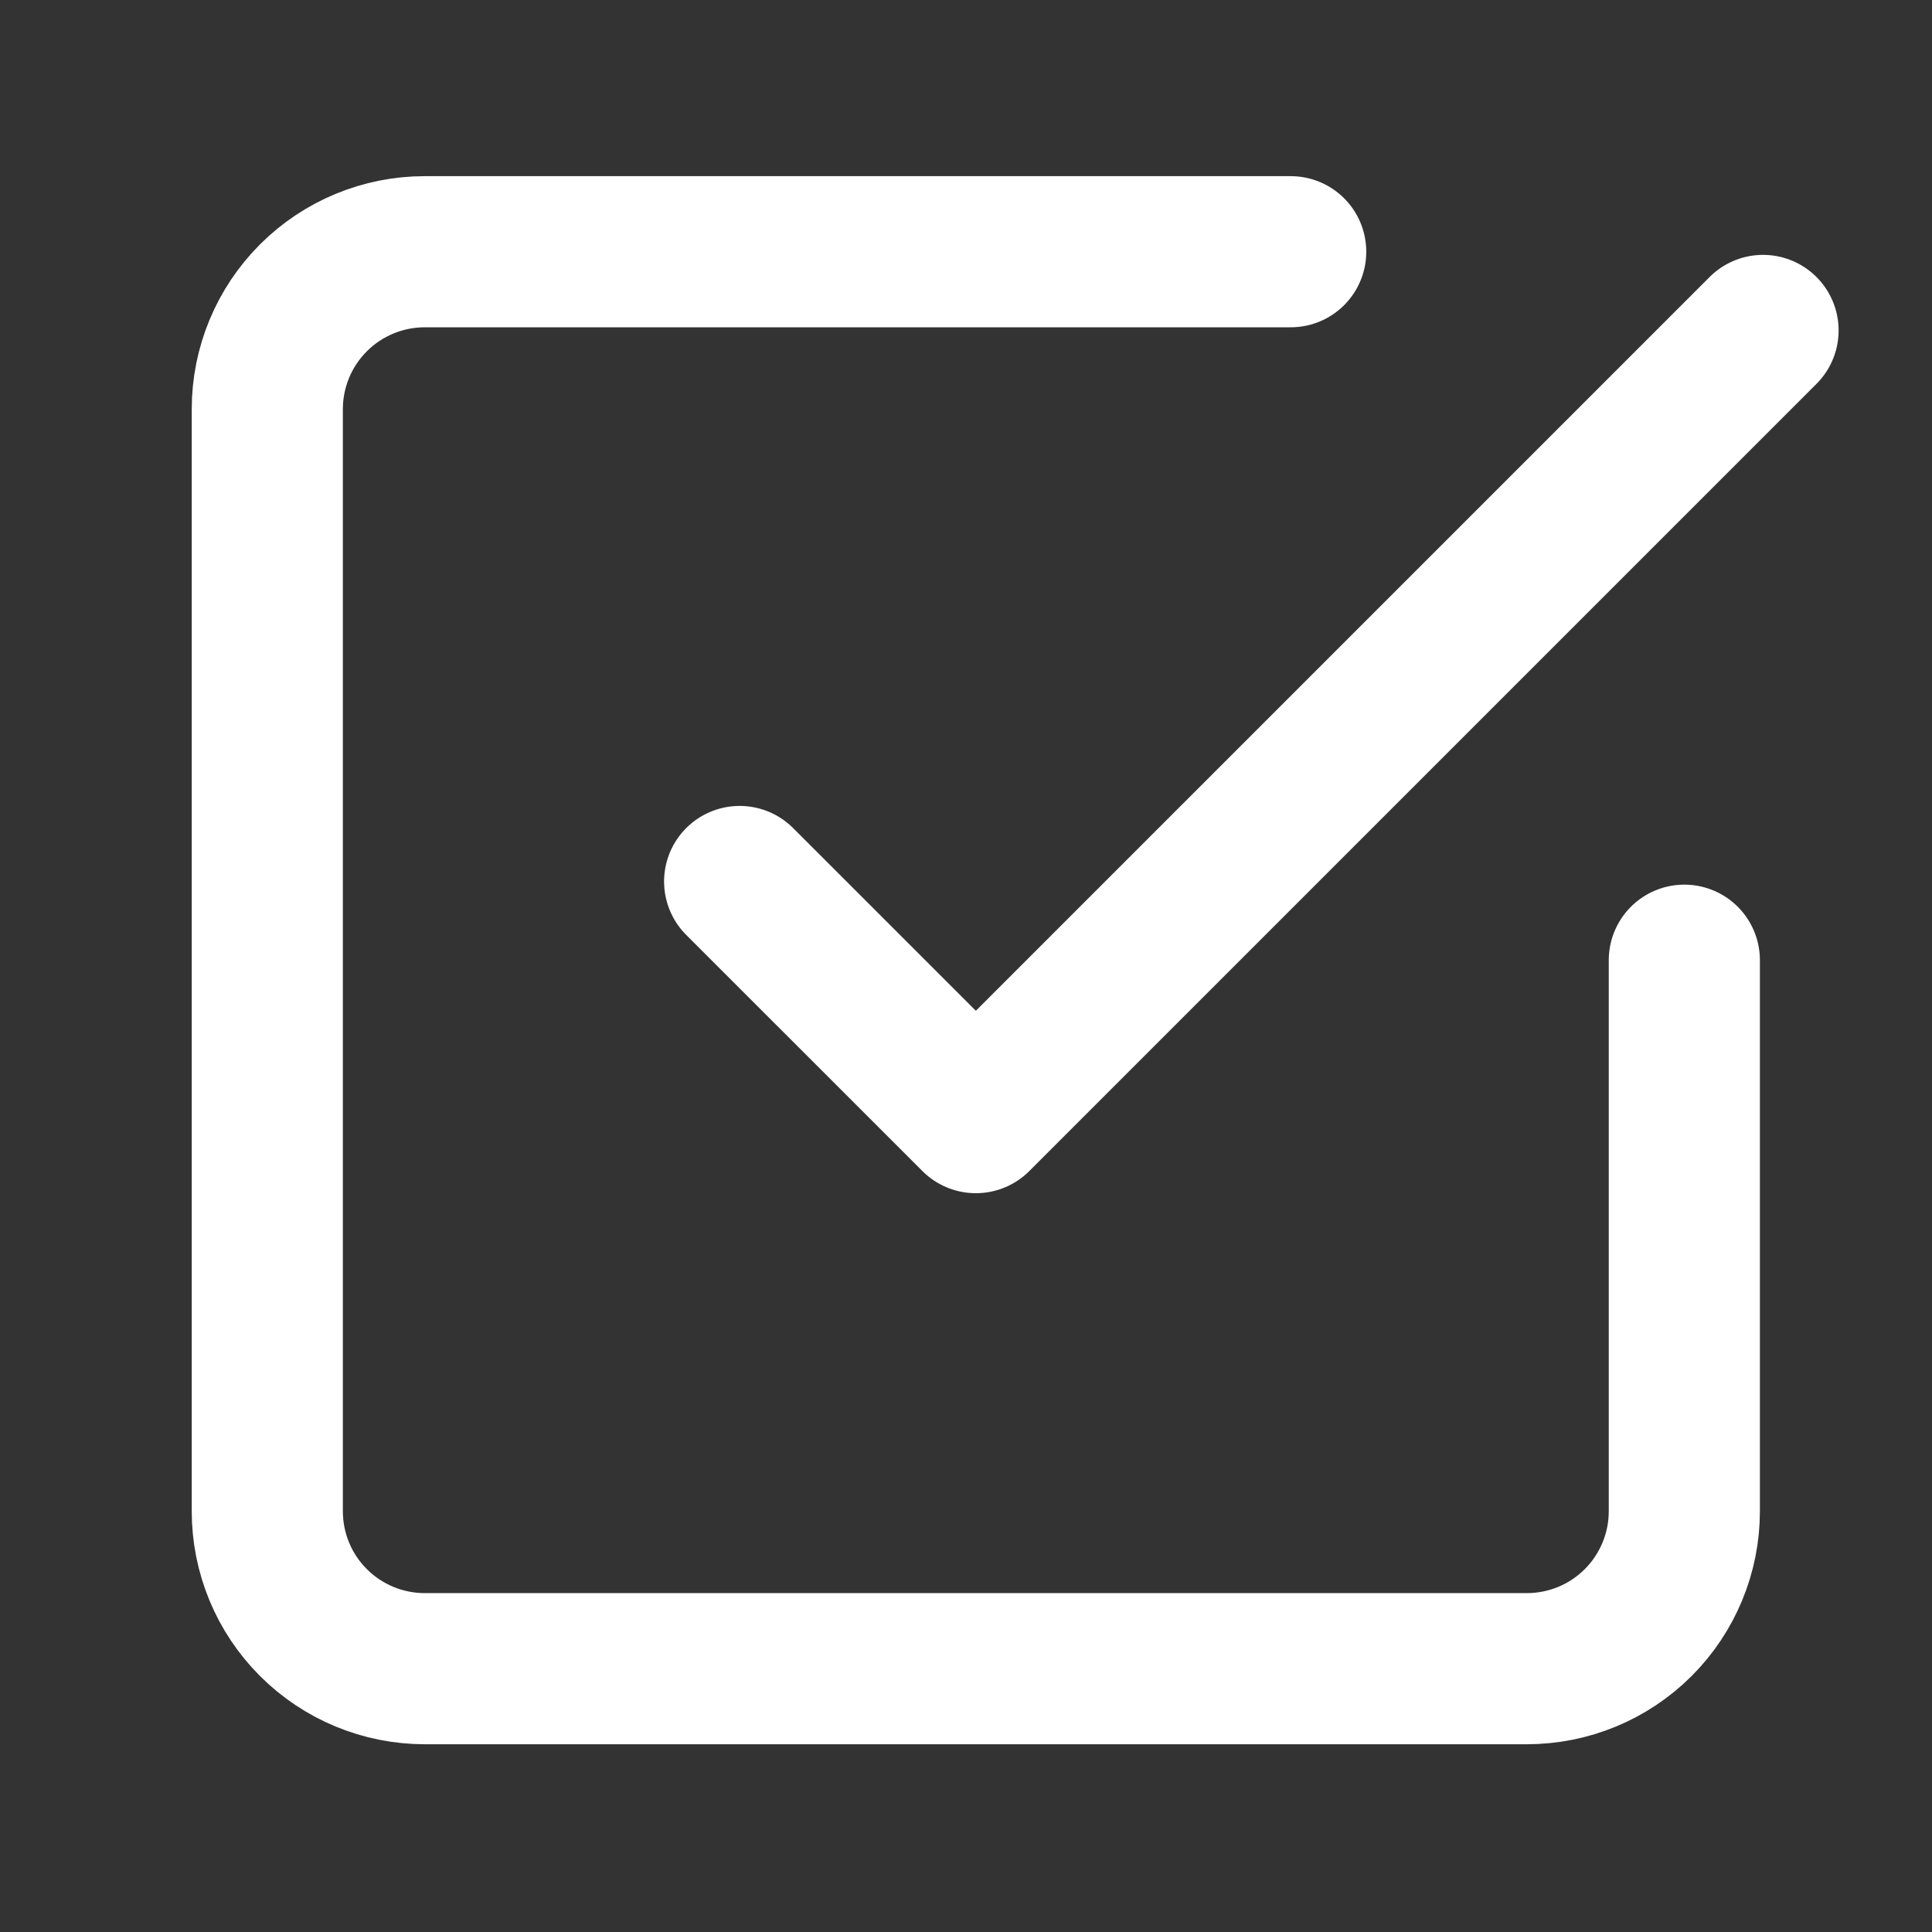
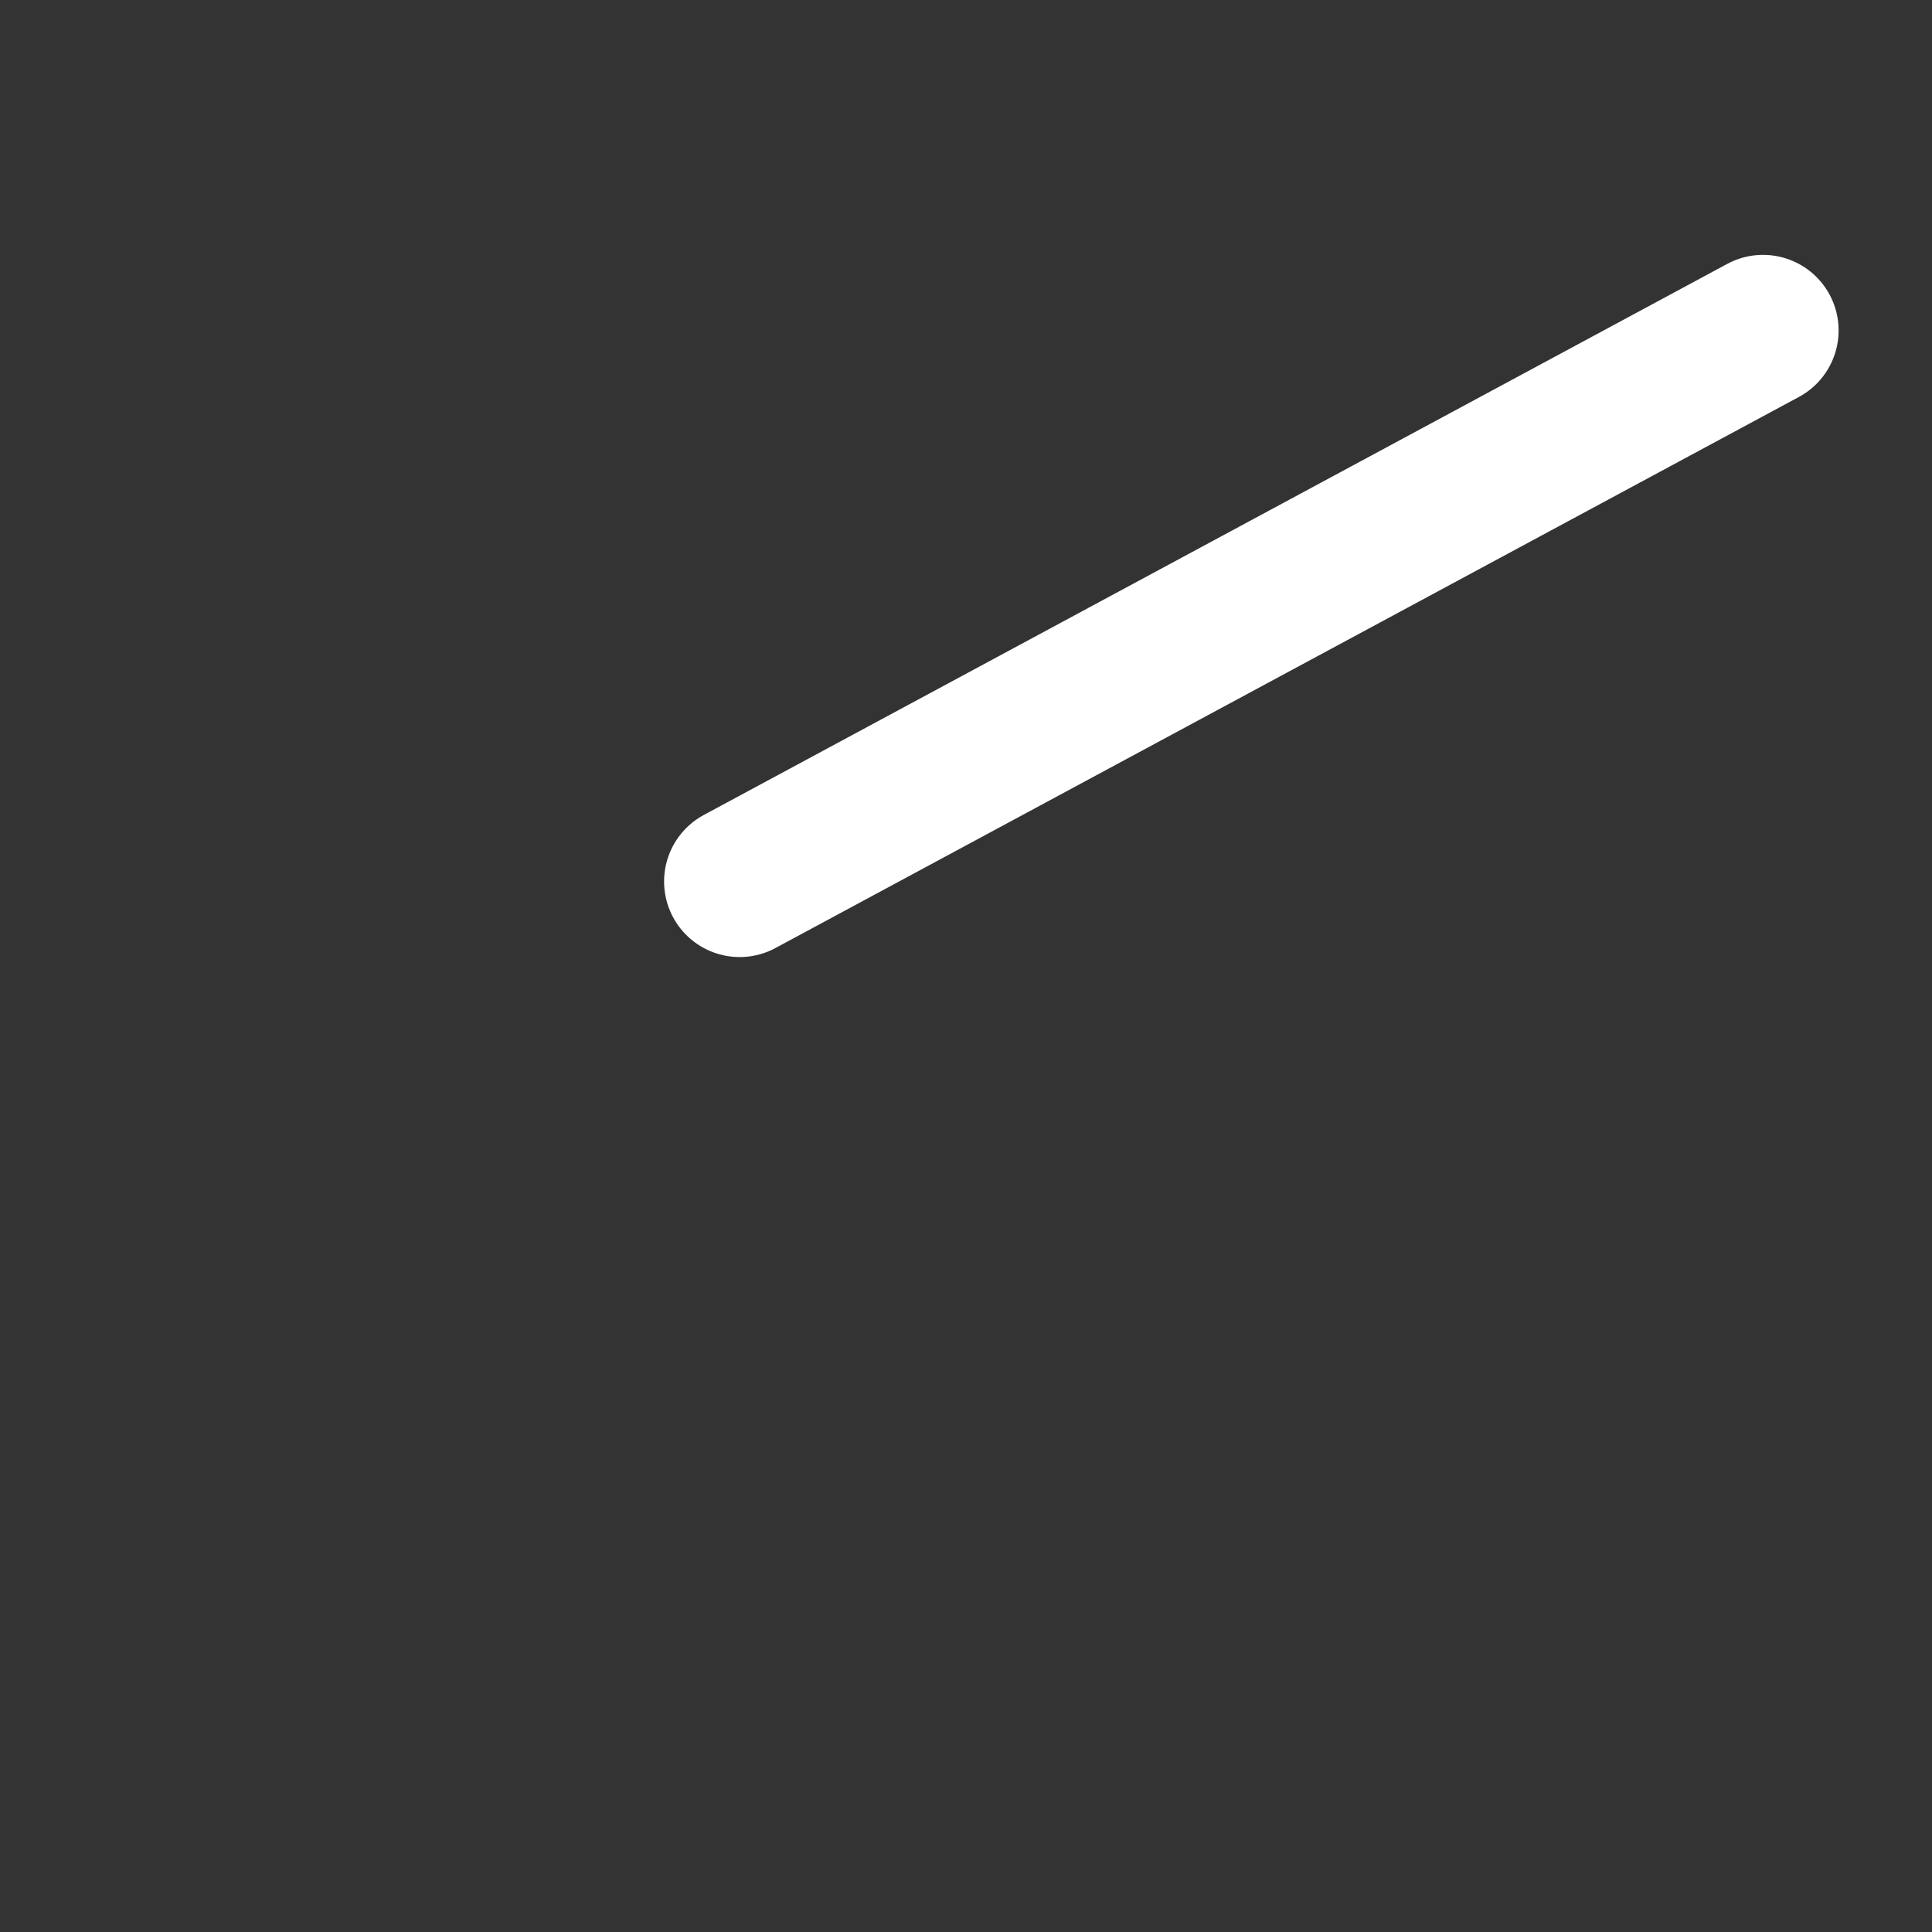
<svg xmlns="http://www.w3.org/2000/svg" width="31" height="31" viewBox="0 0 31 31" fill="none">
  <rect x="0" y="0" width="31" height="31" fill="#333333" stroke="none" />
-   <path d="M11.868 14.144L15.658 17.933L28.289 5.302" stroke="white" stroke-width="2.425" stroke-linecap="round" stroke-linejoin="round" />
-   <path d="M27.026 15.407V24.249C27.026 24.919 26.759 25.562 26.286 26.035C25.812 26.509 25.169 26.775 24.499 26.775H6.816C6.146 26.775 5.503 26.509 5.029 26.035C4.555 25.562 4.289 24.919 4.289 24.249V6.565C4.289 5.895 4.555 5.253 5.029 4.779C5.503 4.305 6.146 4.039 6.816 4.039H20.71" stroke="white" stroke-width="2.425" stroke-linecap="round" stroke-linejoin="round" />
+   <path d="M11.868 14.144L28.289 5.302" stroke="white" stroke-width="2.425" stroke-linecap="round" stroke-linejoin="round" />
</svg>